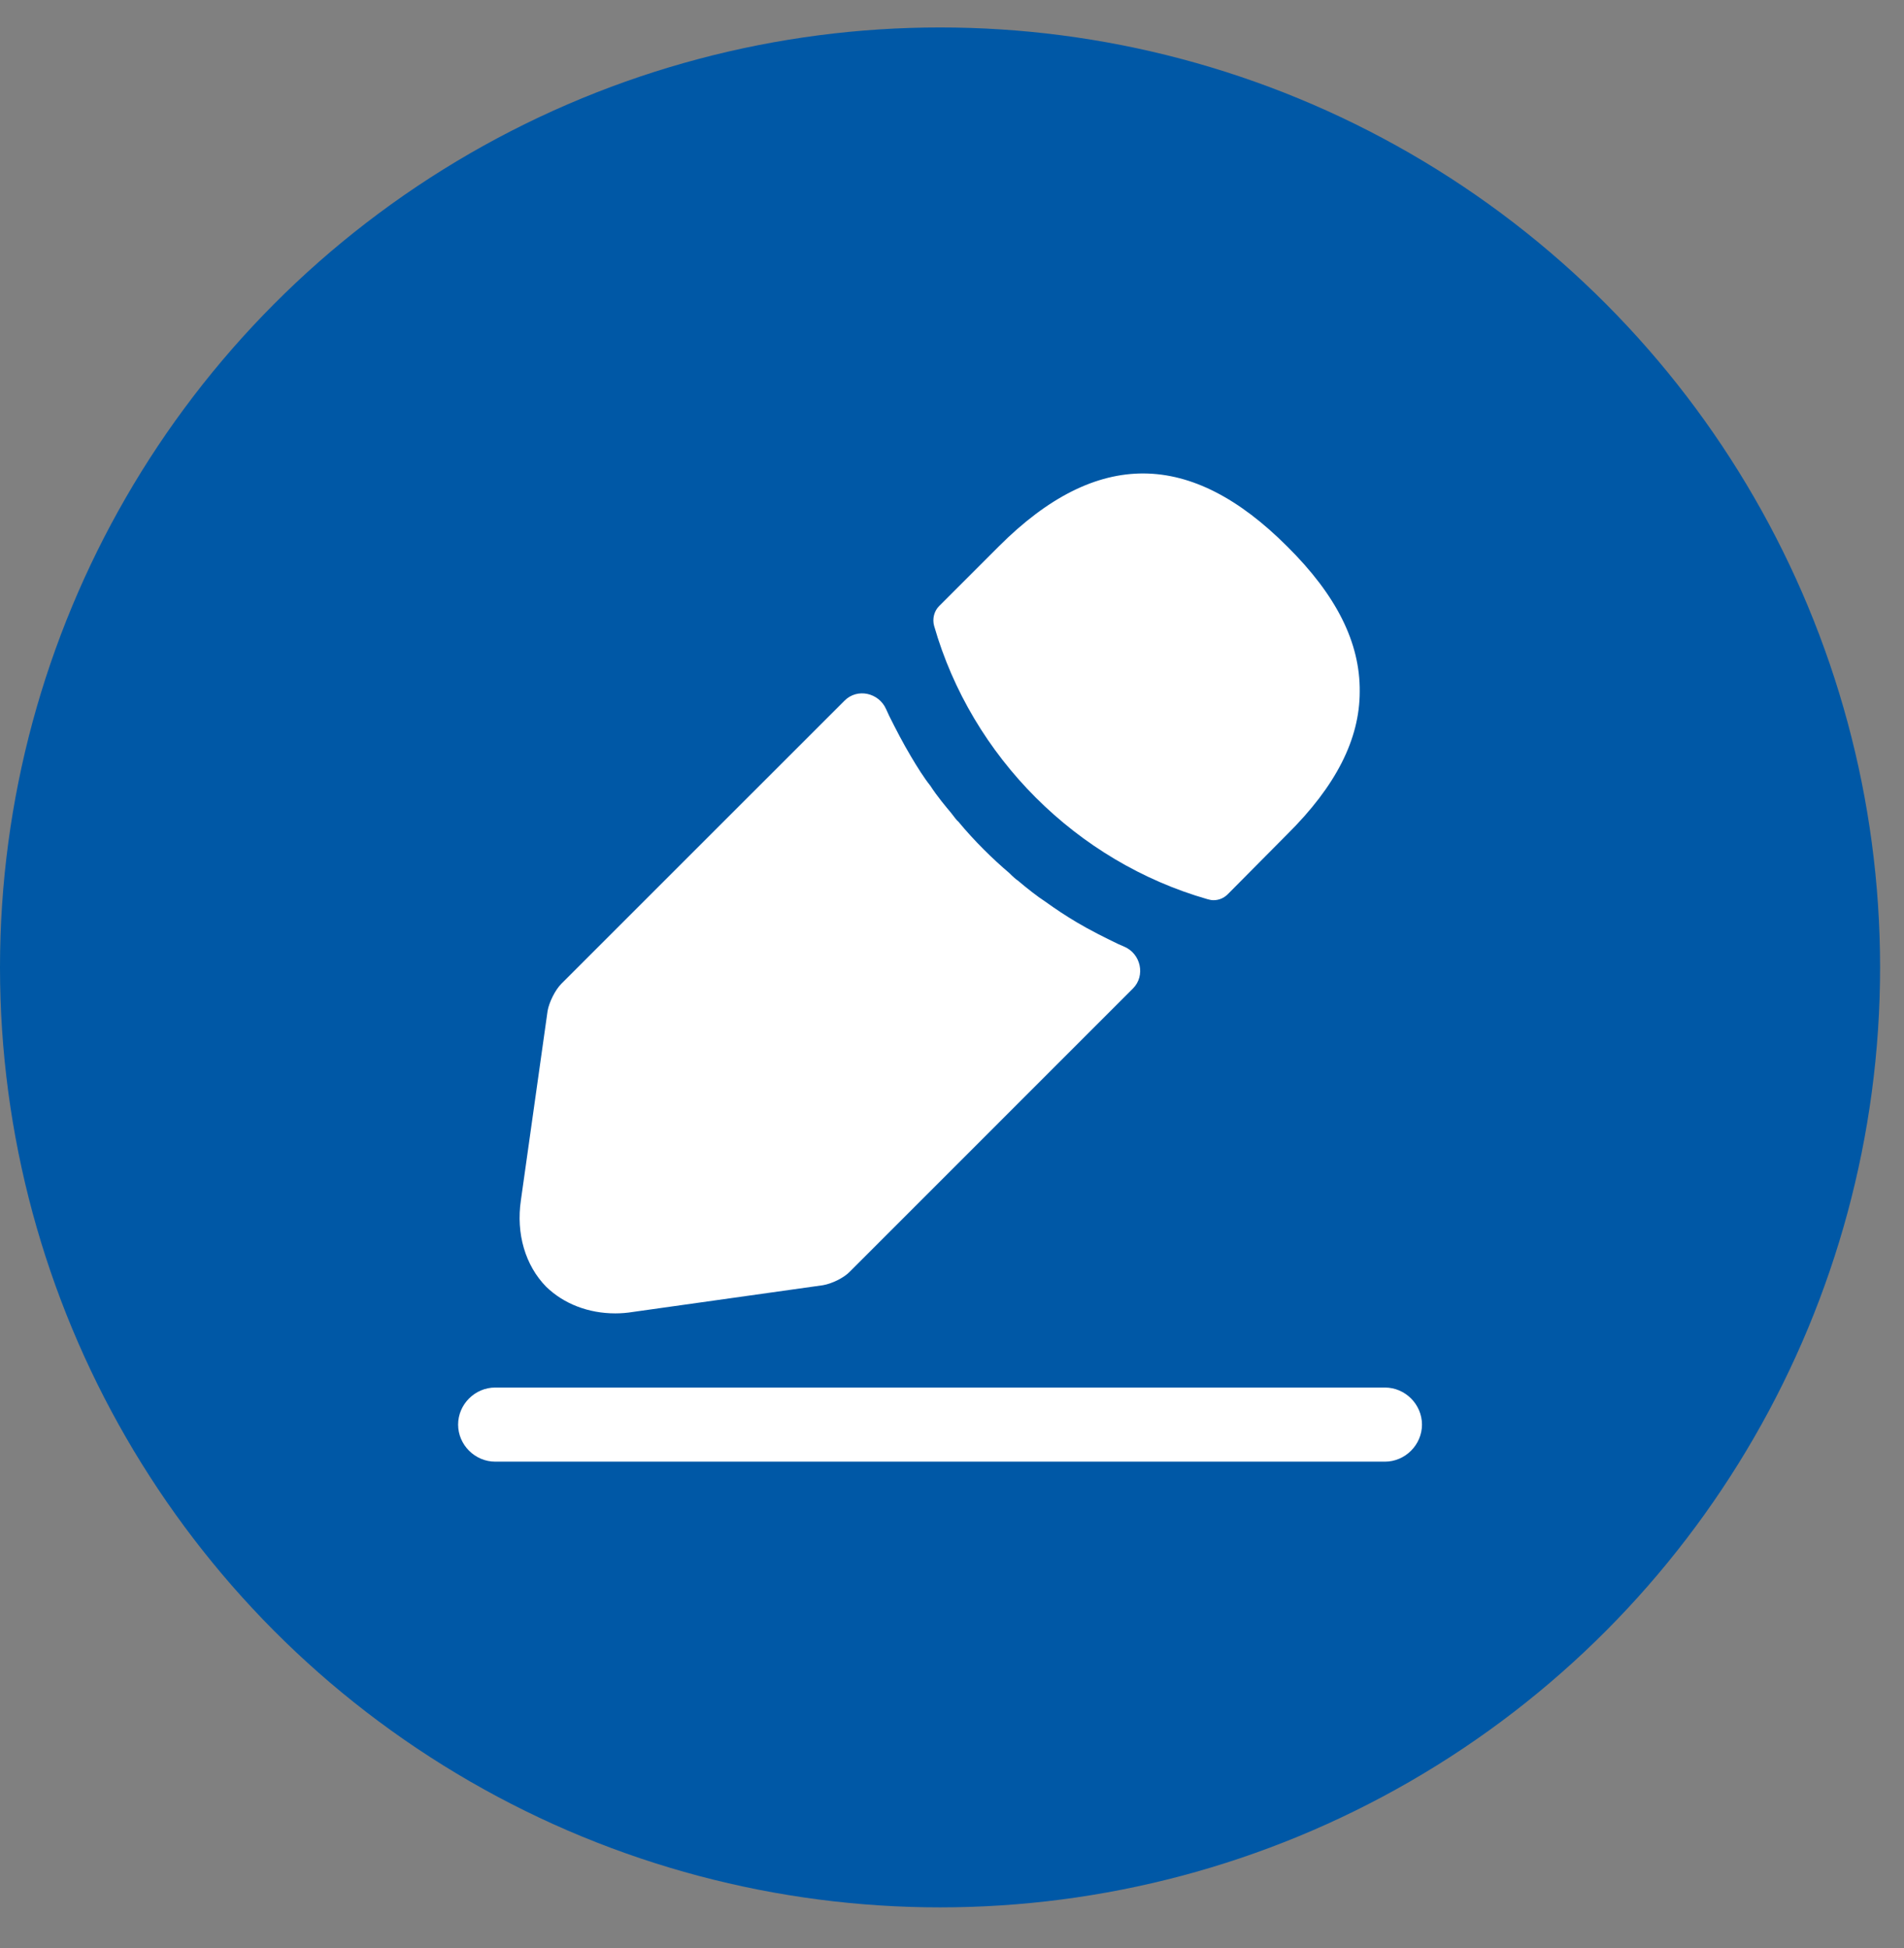
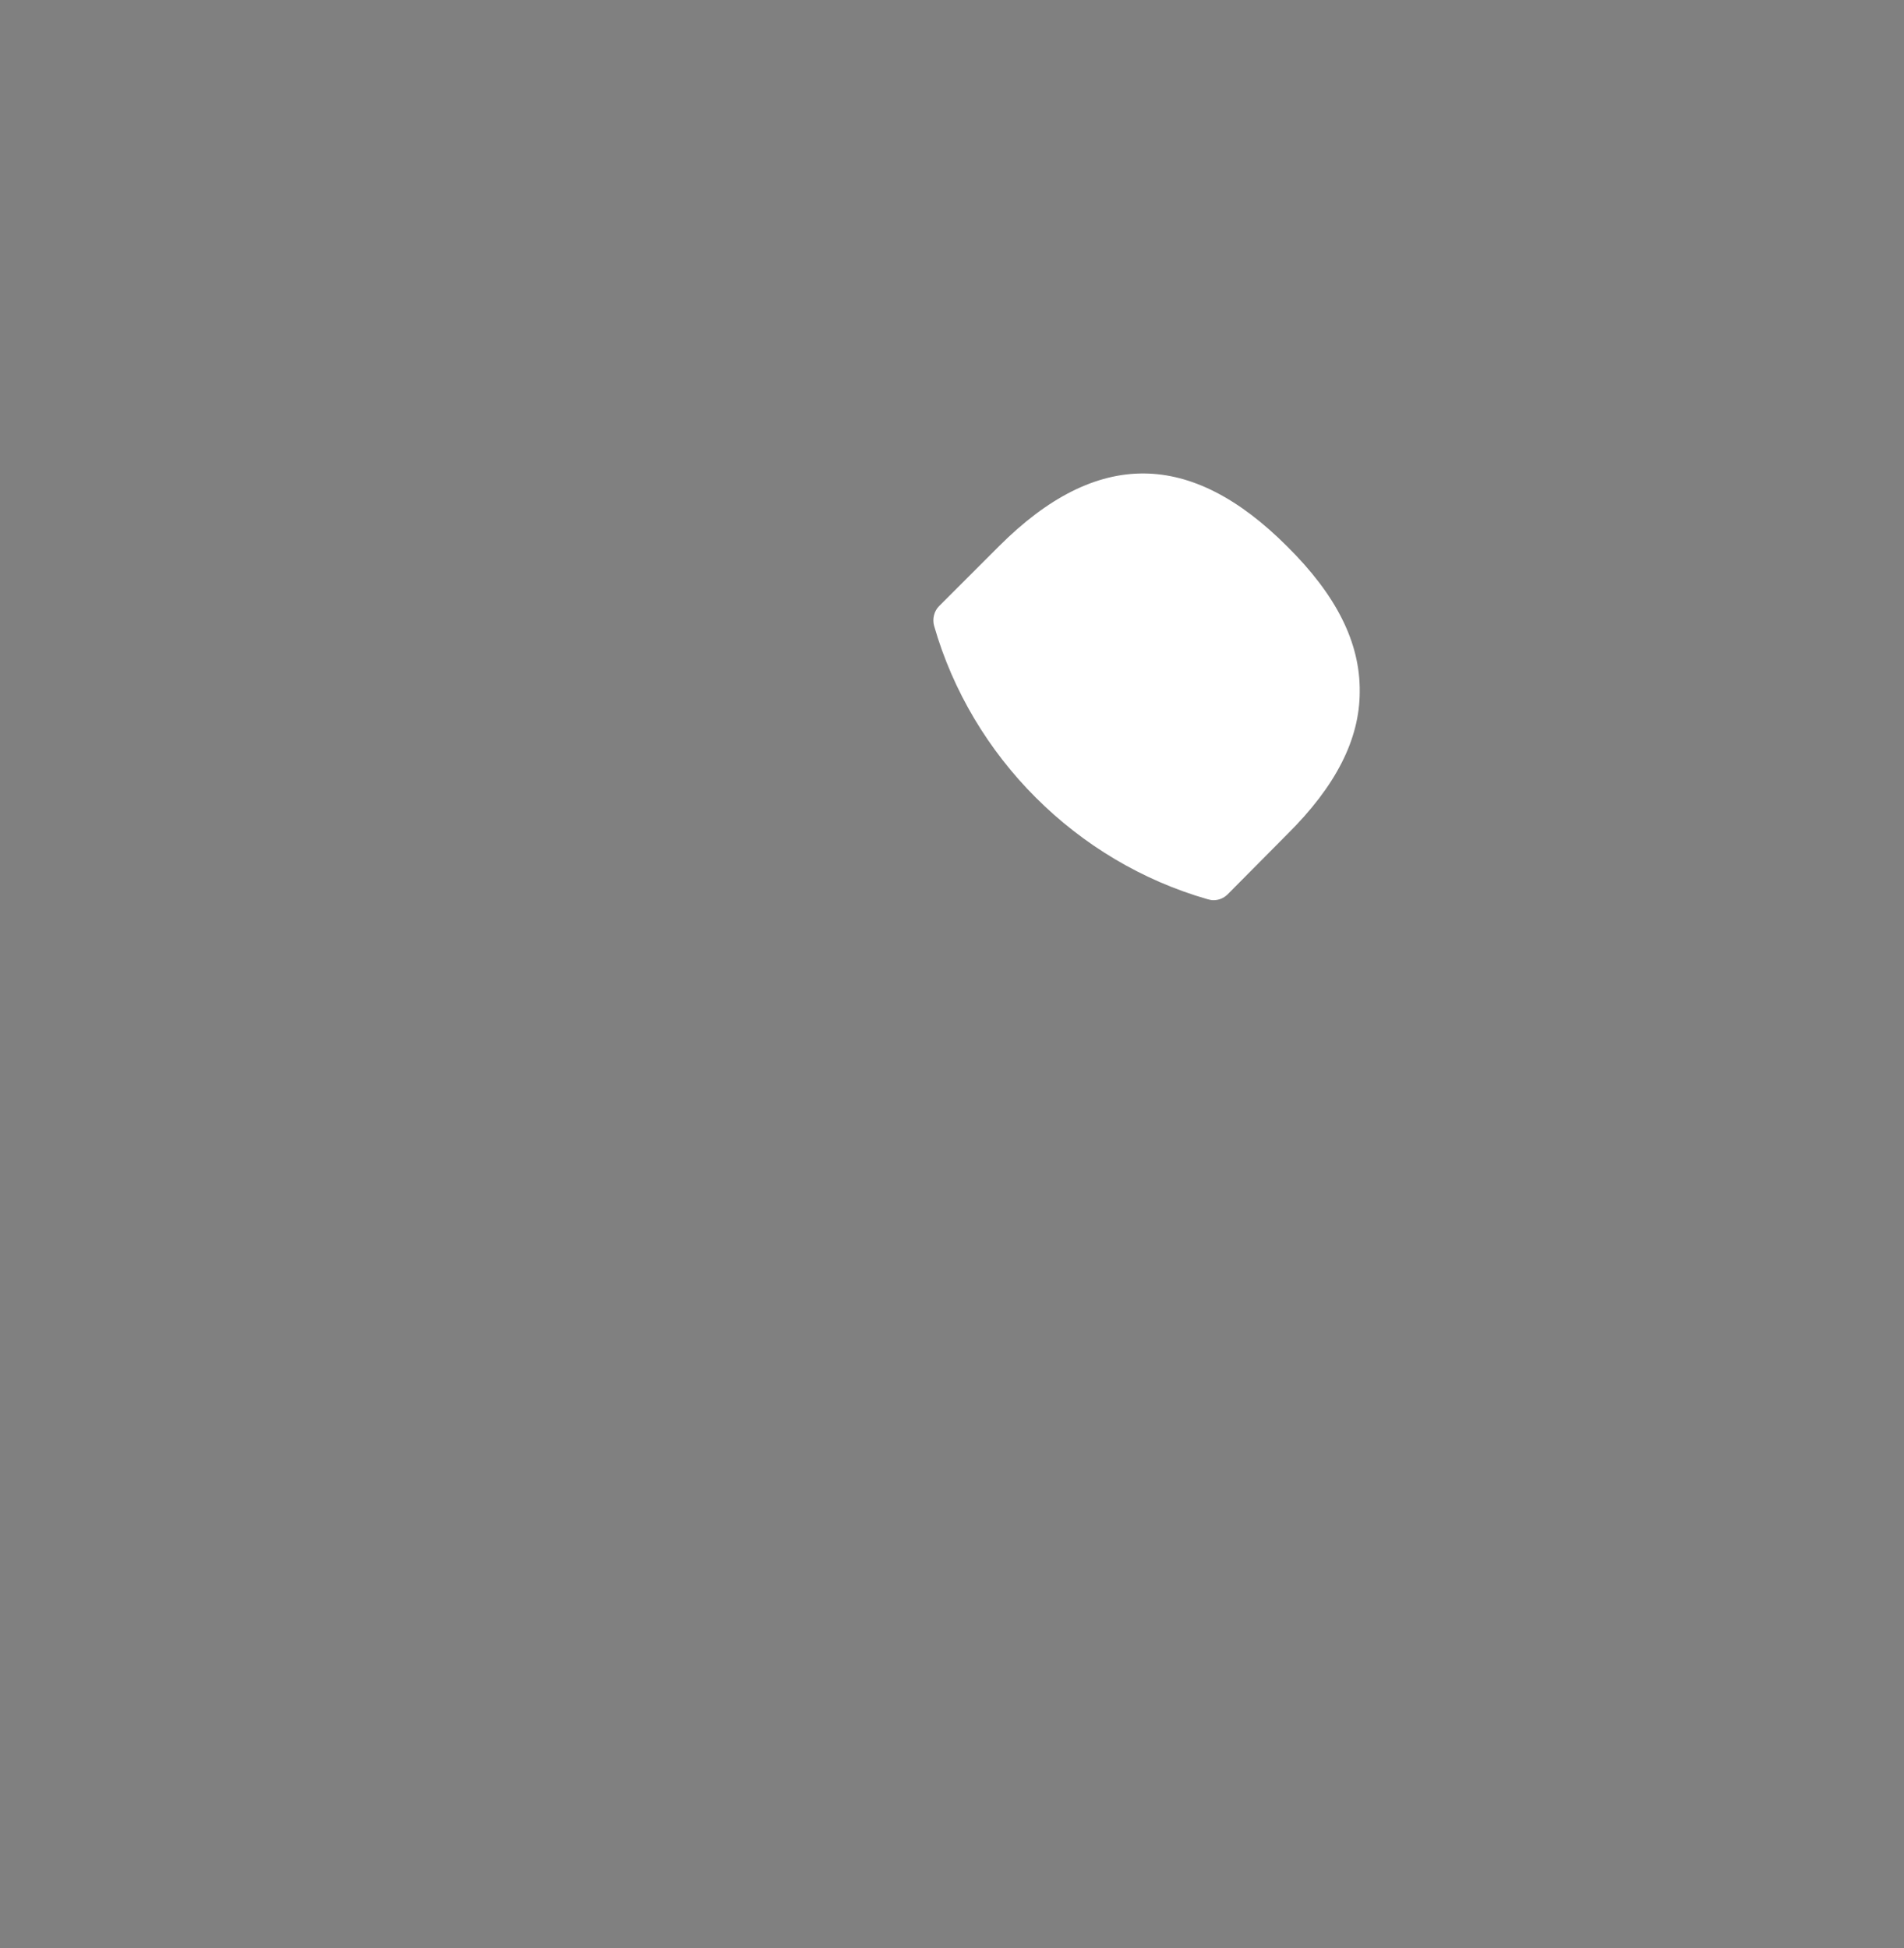
<svg xmlns="http://www.w3.org/2000/svg" width="43" height="44" viewBox="0 0 43 44" fill="none">
  <rect x="0" y="0" width="43" height="44" fill="#808080" stroke="none" />
-   <circle cx="21.23" cy="21.85" r="21.23" fill="#0058A6" />
-   <path d="M31.277 33.013H11.184C10.726 33.013 10.346 32.633 10.346 32.176C10.346 31.718 10.726 31.339 11.184 31.339H31.277C31.735 31.339 32.114 31.718 32.114 32.176C32.114 32.633 31.735 33.013 31.277 33.013Z" fill="white" />
  <path d="M29.067 12.339C26.901 10.173 24.78 10.118 22.559 12.339L21.208 13.69C21.096 13.801 21.052 13.98 21.096 14.136C21.945 17.095 24.311 19.461 27.269 20.309C27.314 20.321 27.359 20.332 27.403 20.332C27.526 20.332 27.638 20.287 27.727 20.198L29.067 18.847C30.172 17.753 30.708 16.693 30.708 15.621C30.719 14.516 30.183 13.444 29.067 12.339Z" fill="white" />
-   <path d="M25.26 21.325C24.936 21.169 24.624 21.013 24.322 20.834C24.077 20.689 23.842 20.533 23.608 20.365C23.418 20.242 23.195 20.064 22.983 19.885C22.96 19.874 22.882 19.807 22.793 19.718C22.425 19.405 22.012 19.003 21.643 18.557C21.61 18.535 21.554 18.456 21.476 18.356C21.364 18.222 21.174 17.999 21.007 17.742C20.873 17.575 20.717 17.329 20.572 17.083C20.393 16.782 20.237 16.481 20.081 16.168C20.057 16.117 20.034 16.067 20.012 16.017C19.847 15.645 19.362 15.536 19.074 15.824L12.679 22.218C12.534 22.363 12.4 22.643 12.367 22.832L11.764 27.108C11.652 27.867 11.864 28.581 12.333 29.061C12.735 29.452 13.293 29.664 13.896 29.664C14.03 29.664 14.164 29.653 14.298 29.631L18.585 29.028C18.786 28.994 19.065 28.86 19.199 28.715L25.585 22.328C25.875 22.039 25.766 21.541 25.389 21.381C25.346 21.363 25.304 21.344 25.26 21.325Z" fill="white" />
</svg>